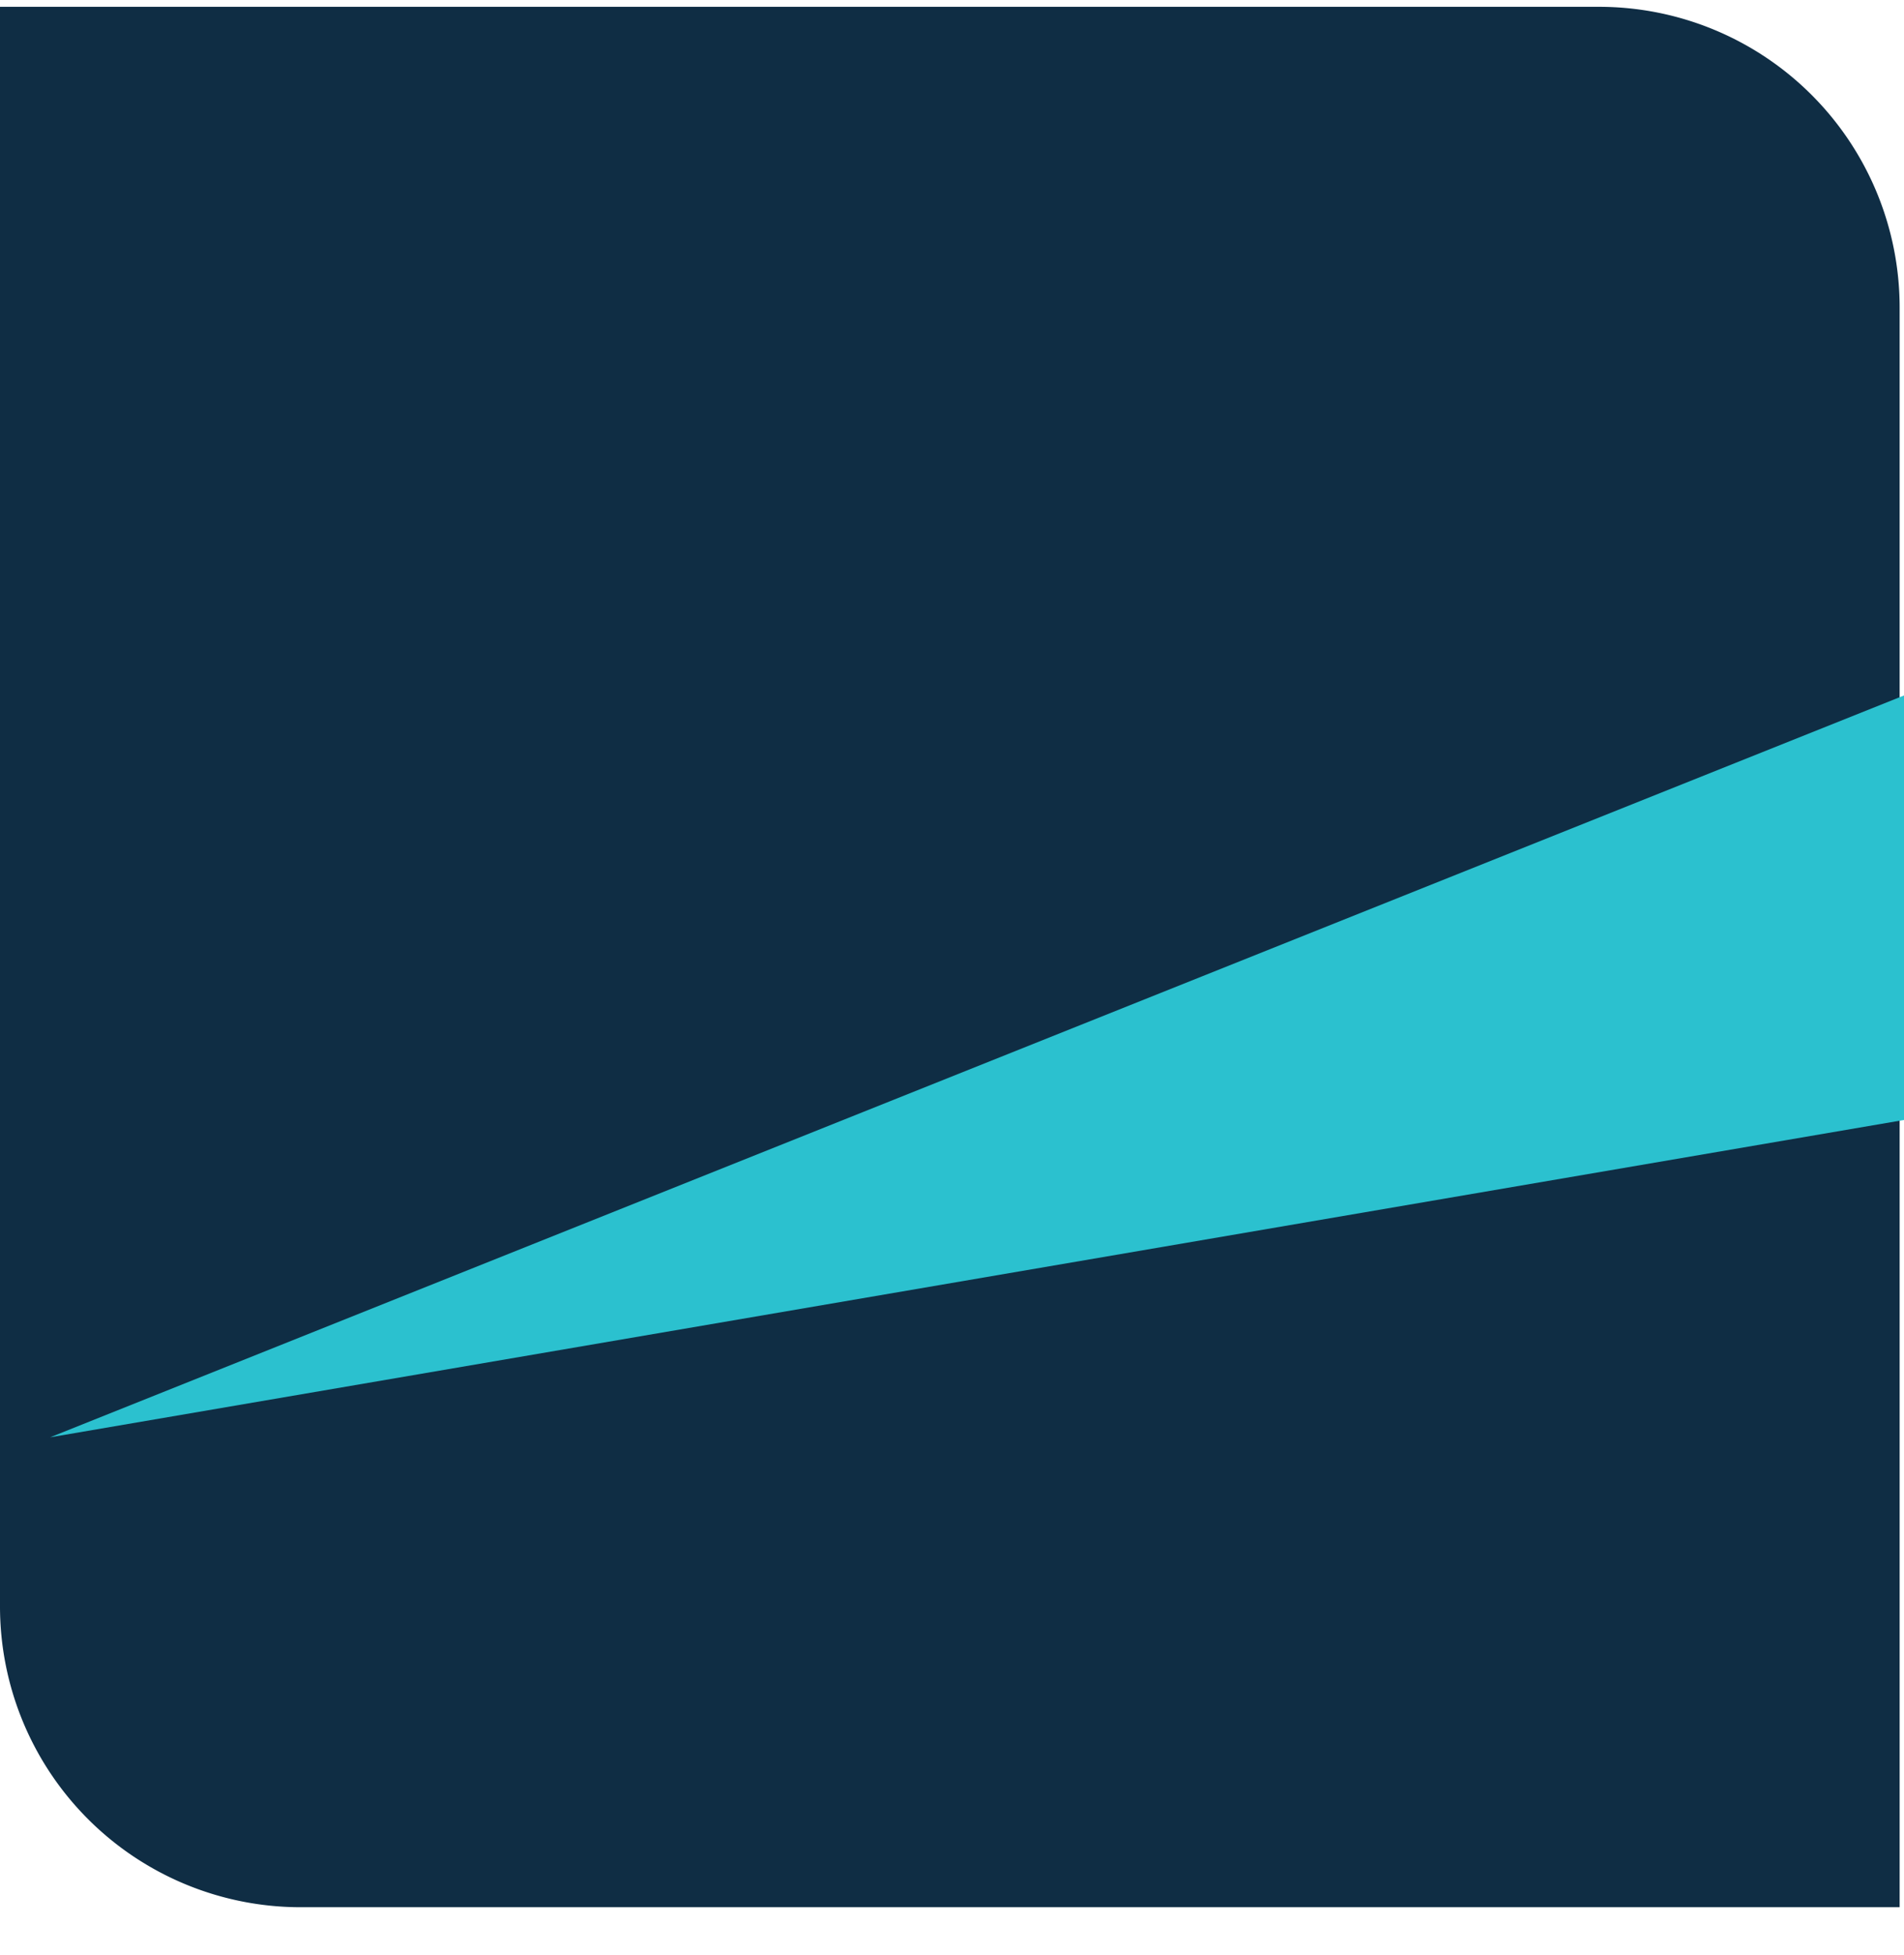
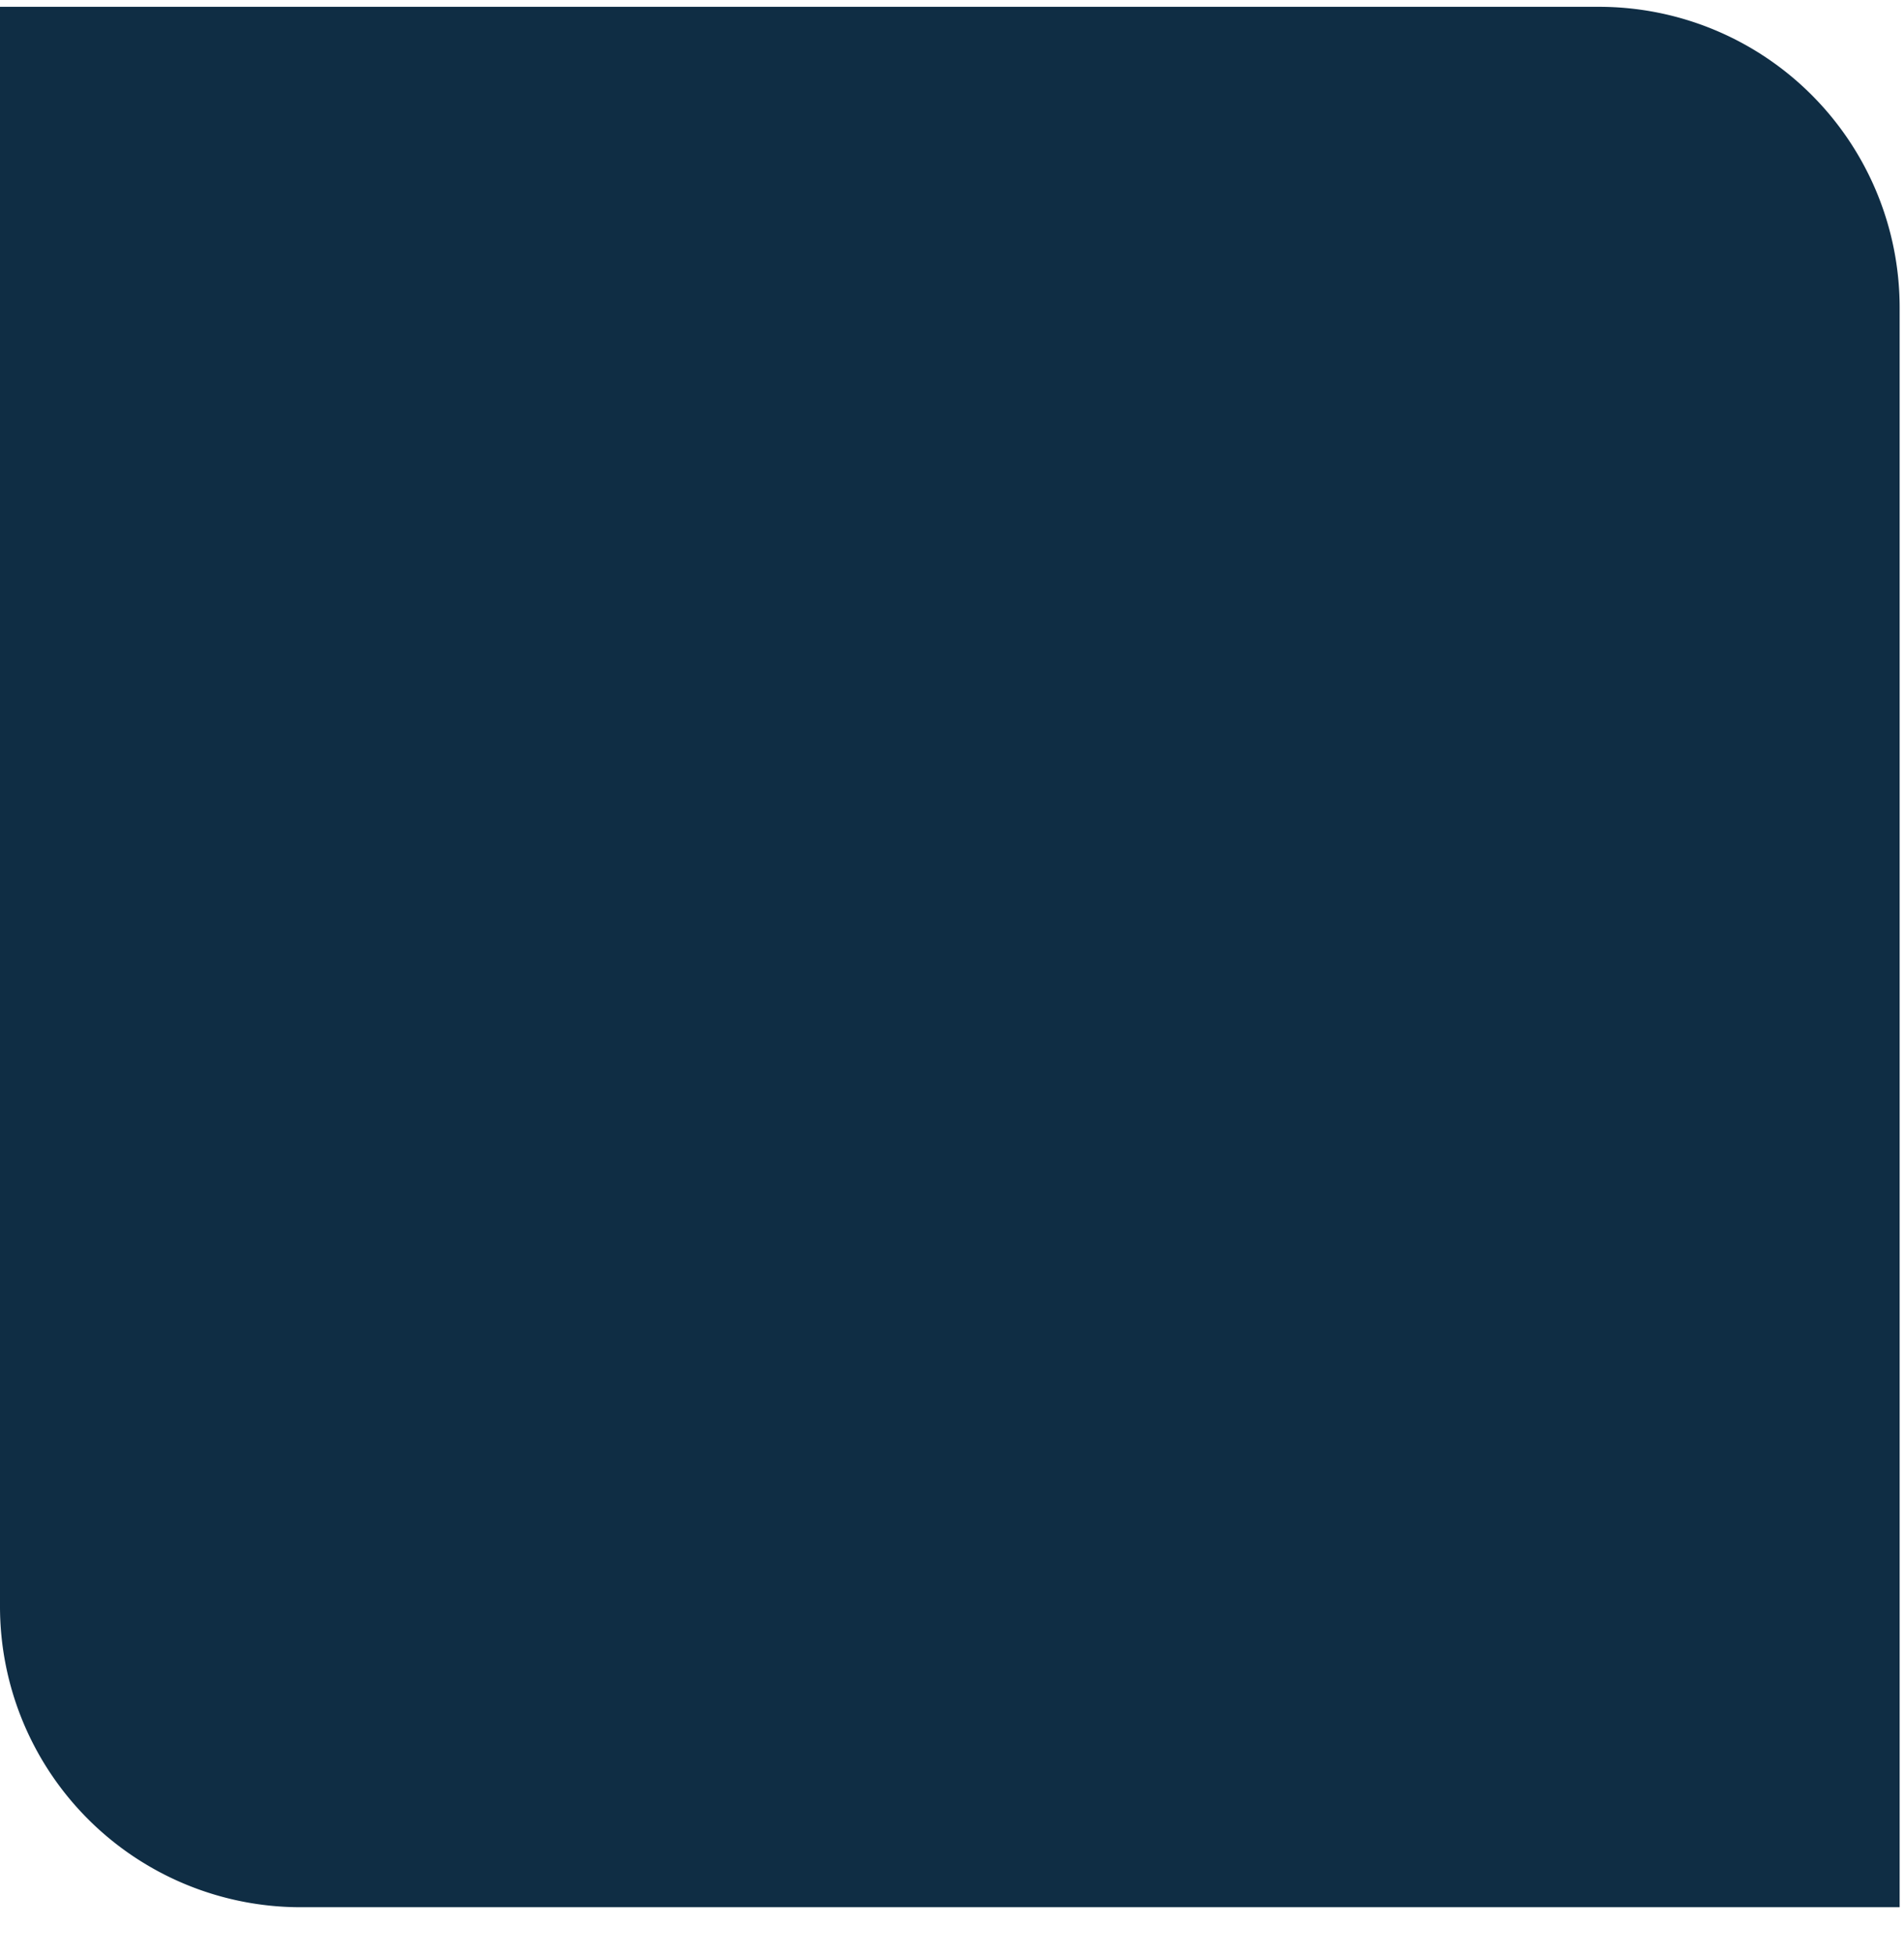
<svg xmlns="http://www.w3.org/2000/svg" width="38" height="39" fill="none" viewBox="0 0 38 39">
-   <path fill="#0F2D44" d="M0 .136h31.913a6 6 0 0 1 6 6V38.05H6a6 6 0 0 1-6-6V.136Z" />
+   <path fill="#0F2D44" d="M0 .136h31.913a6 6 0 0 1 6 6V38.05H6a6 6 0 0 1-6-6Z" />
  <g filter="url(#a)">
-     <path fill="#2BC1CF" d="M37.913 11.51 0 26.675l37.913-6.487V11.51Z" />
-   </g>
+     </g>
  <defs>
    <filter id="a" width="38.913" height="16.165" x="0" y="11.51" color-interpolation-filters="sRGB" filterUnits="userSpaceOnUse">
      <feFlood flood-opacity="0" result="BackgroundImageFix" />
      <feBlend in="SourceGraphic" in2="BackgroundImageFix" result="shape" />
      <feColorMatrix in="SourceAlpha" result="hardAlpha" values="0 0 0 0 0 0 0 0 0 0 0 0 0 0 0 0 0 0 127 0" />
      <feOffset dx="1" dy="2" />
      <feGaussianBlur stdDeviation="0.5" />
      <feComposite in2="hardAlpha" k2="-1" k3="1" operator="arithmetic" />
      <feColorMatrix values="0 0 0 0 0 0 0 0 0 0 0 0 0 0 0 0 0 0 0.25 0" />
      <feBlend in2="shape" result="effect1_innerShadow_260_9312" />
    </filter>
  </defs>
</svg>